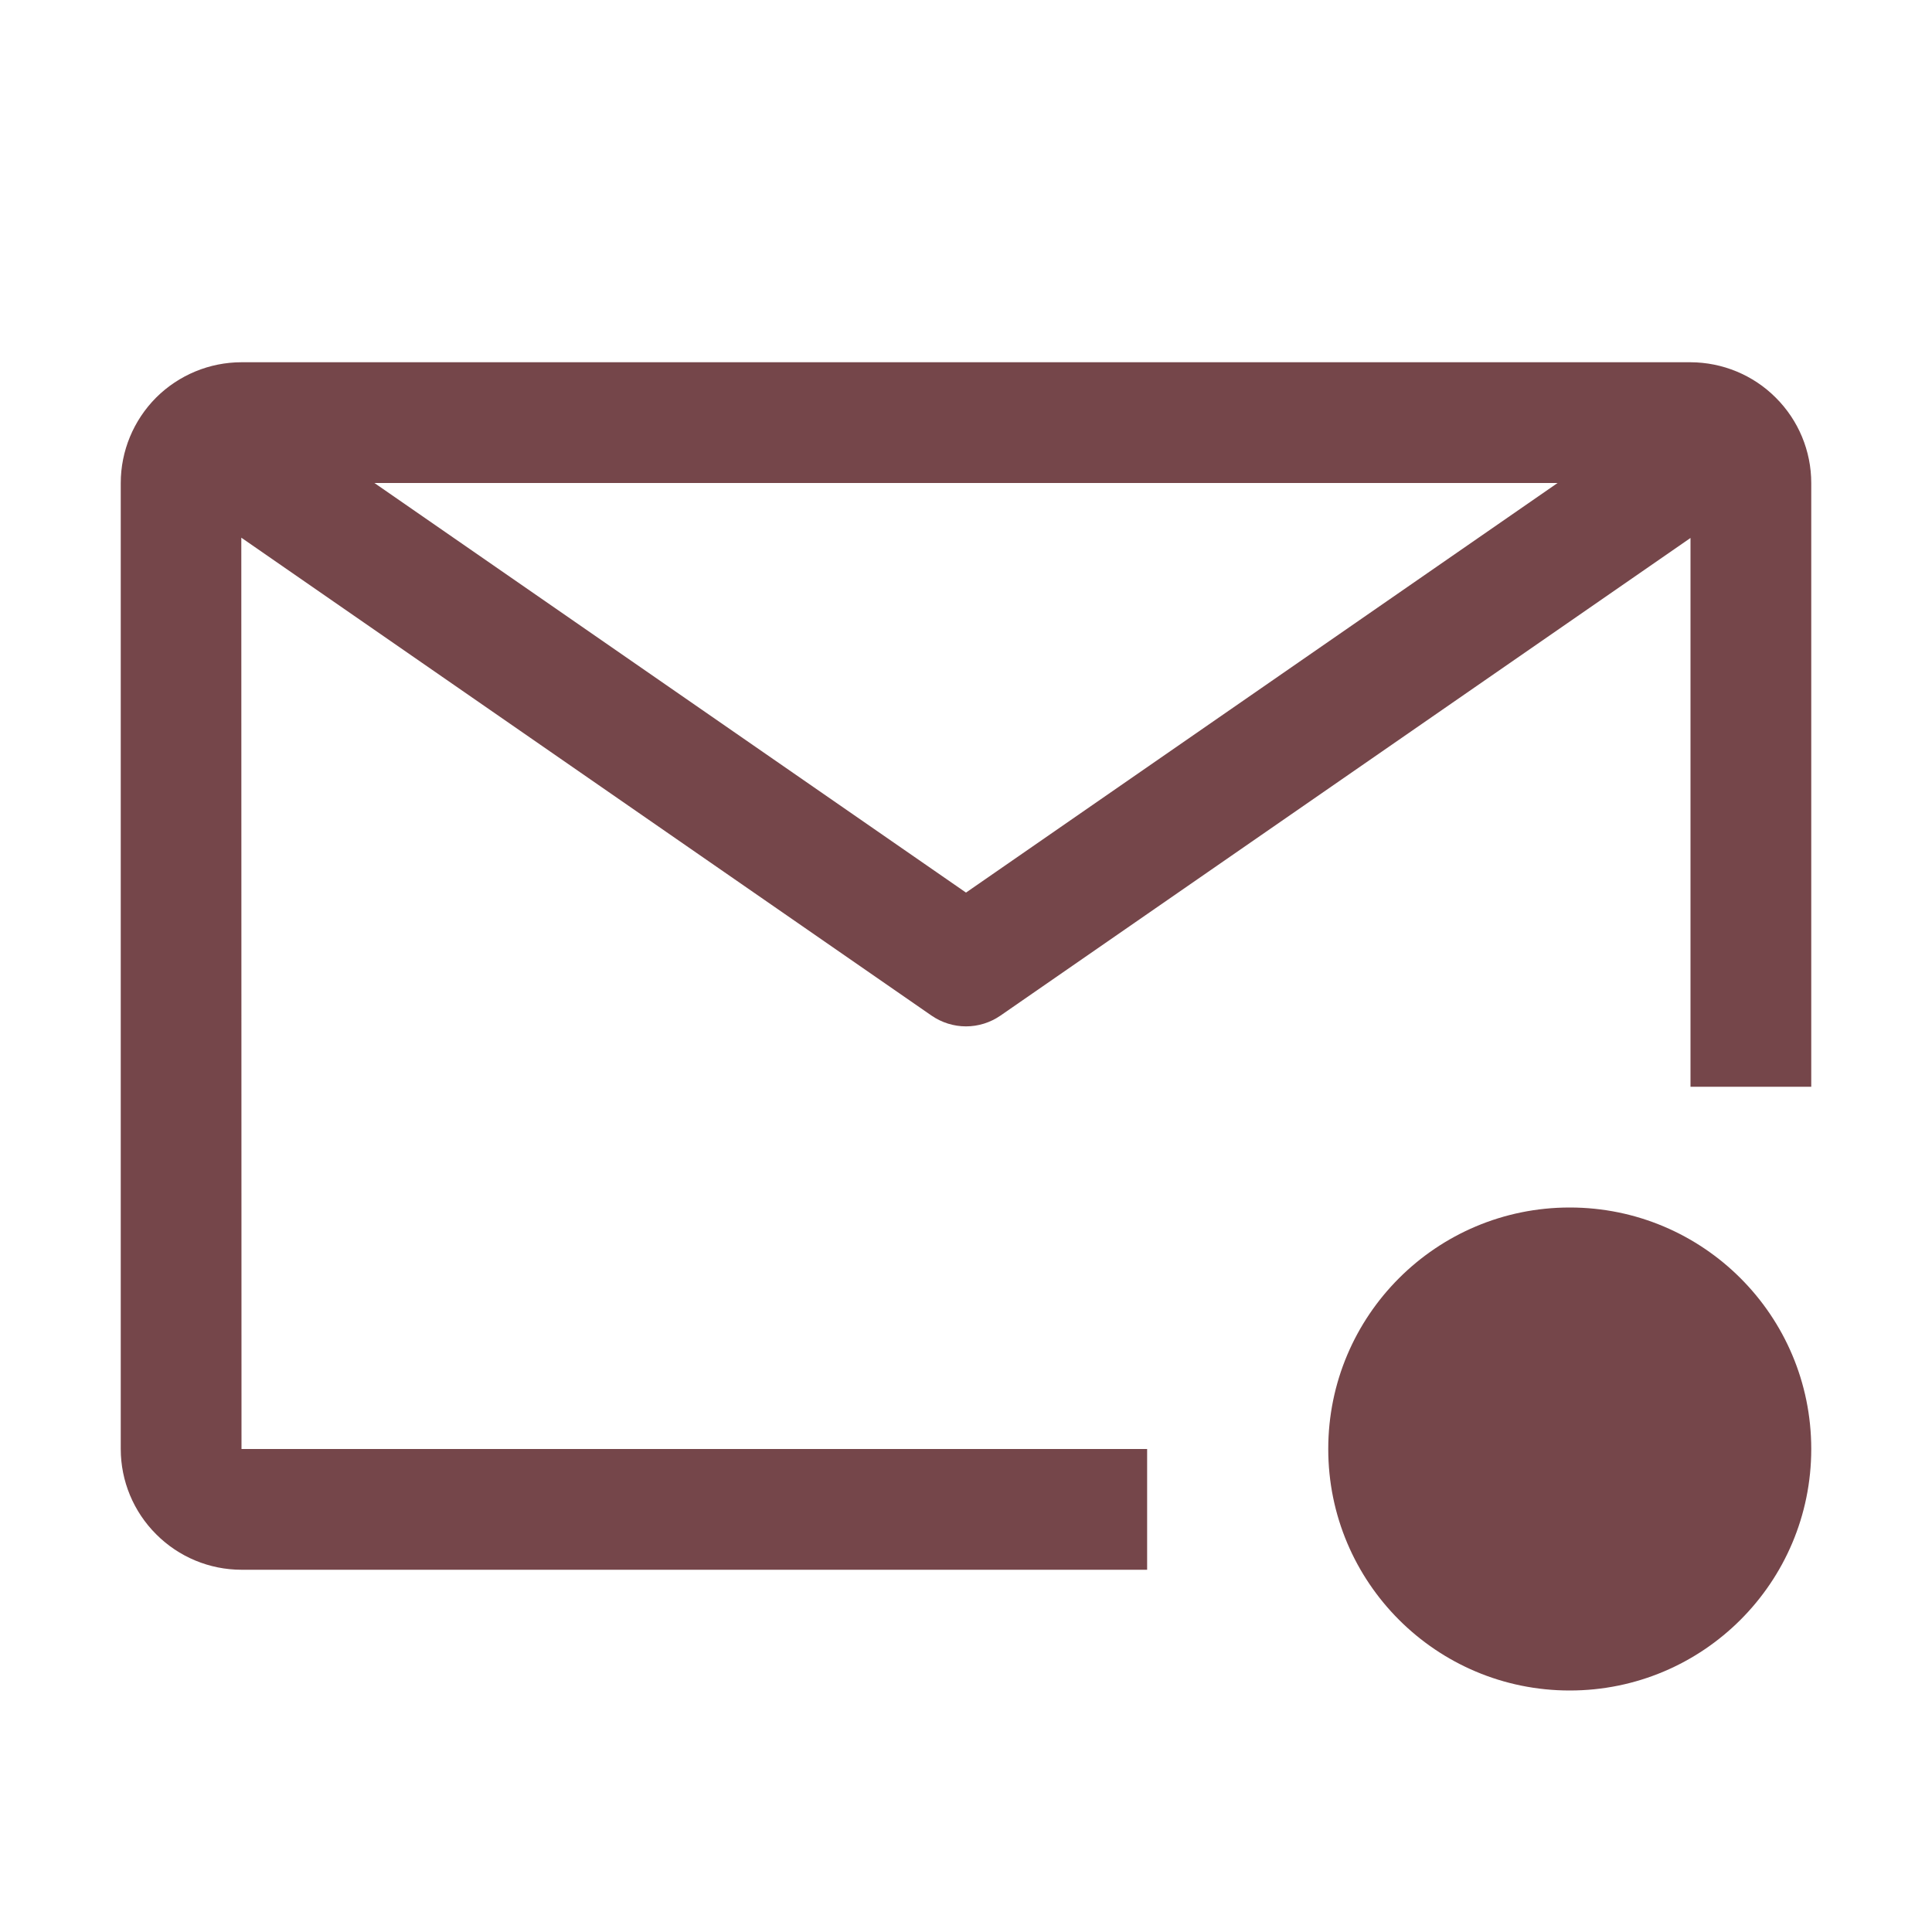
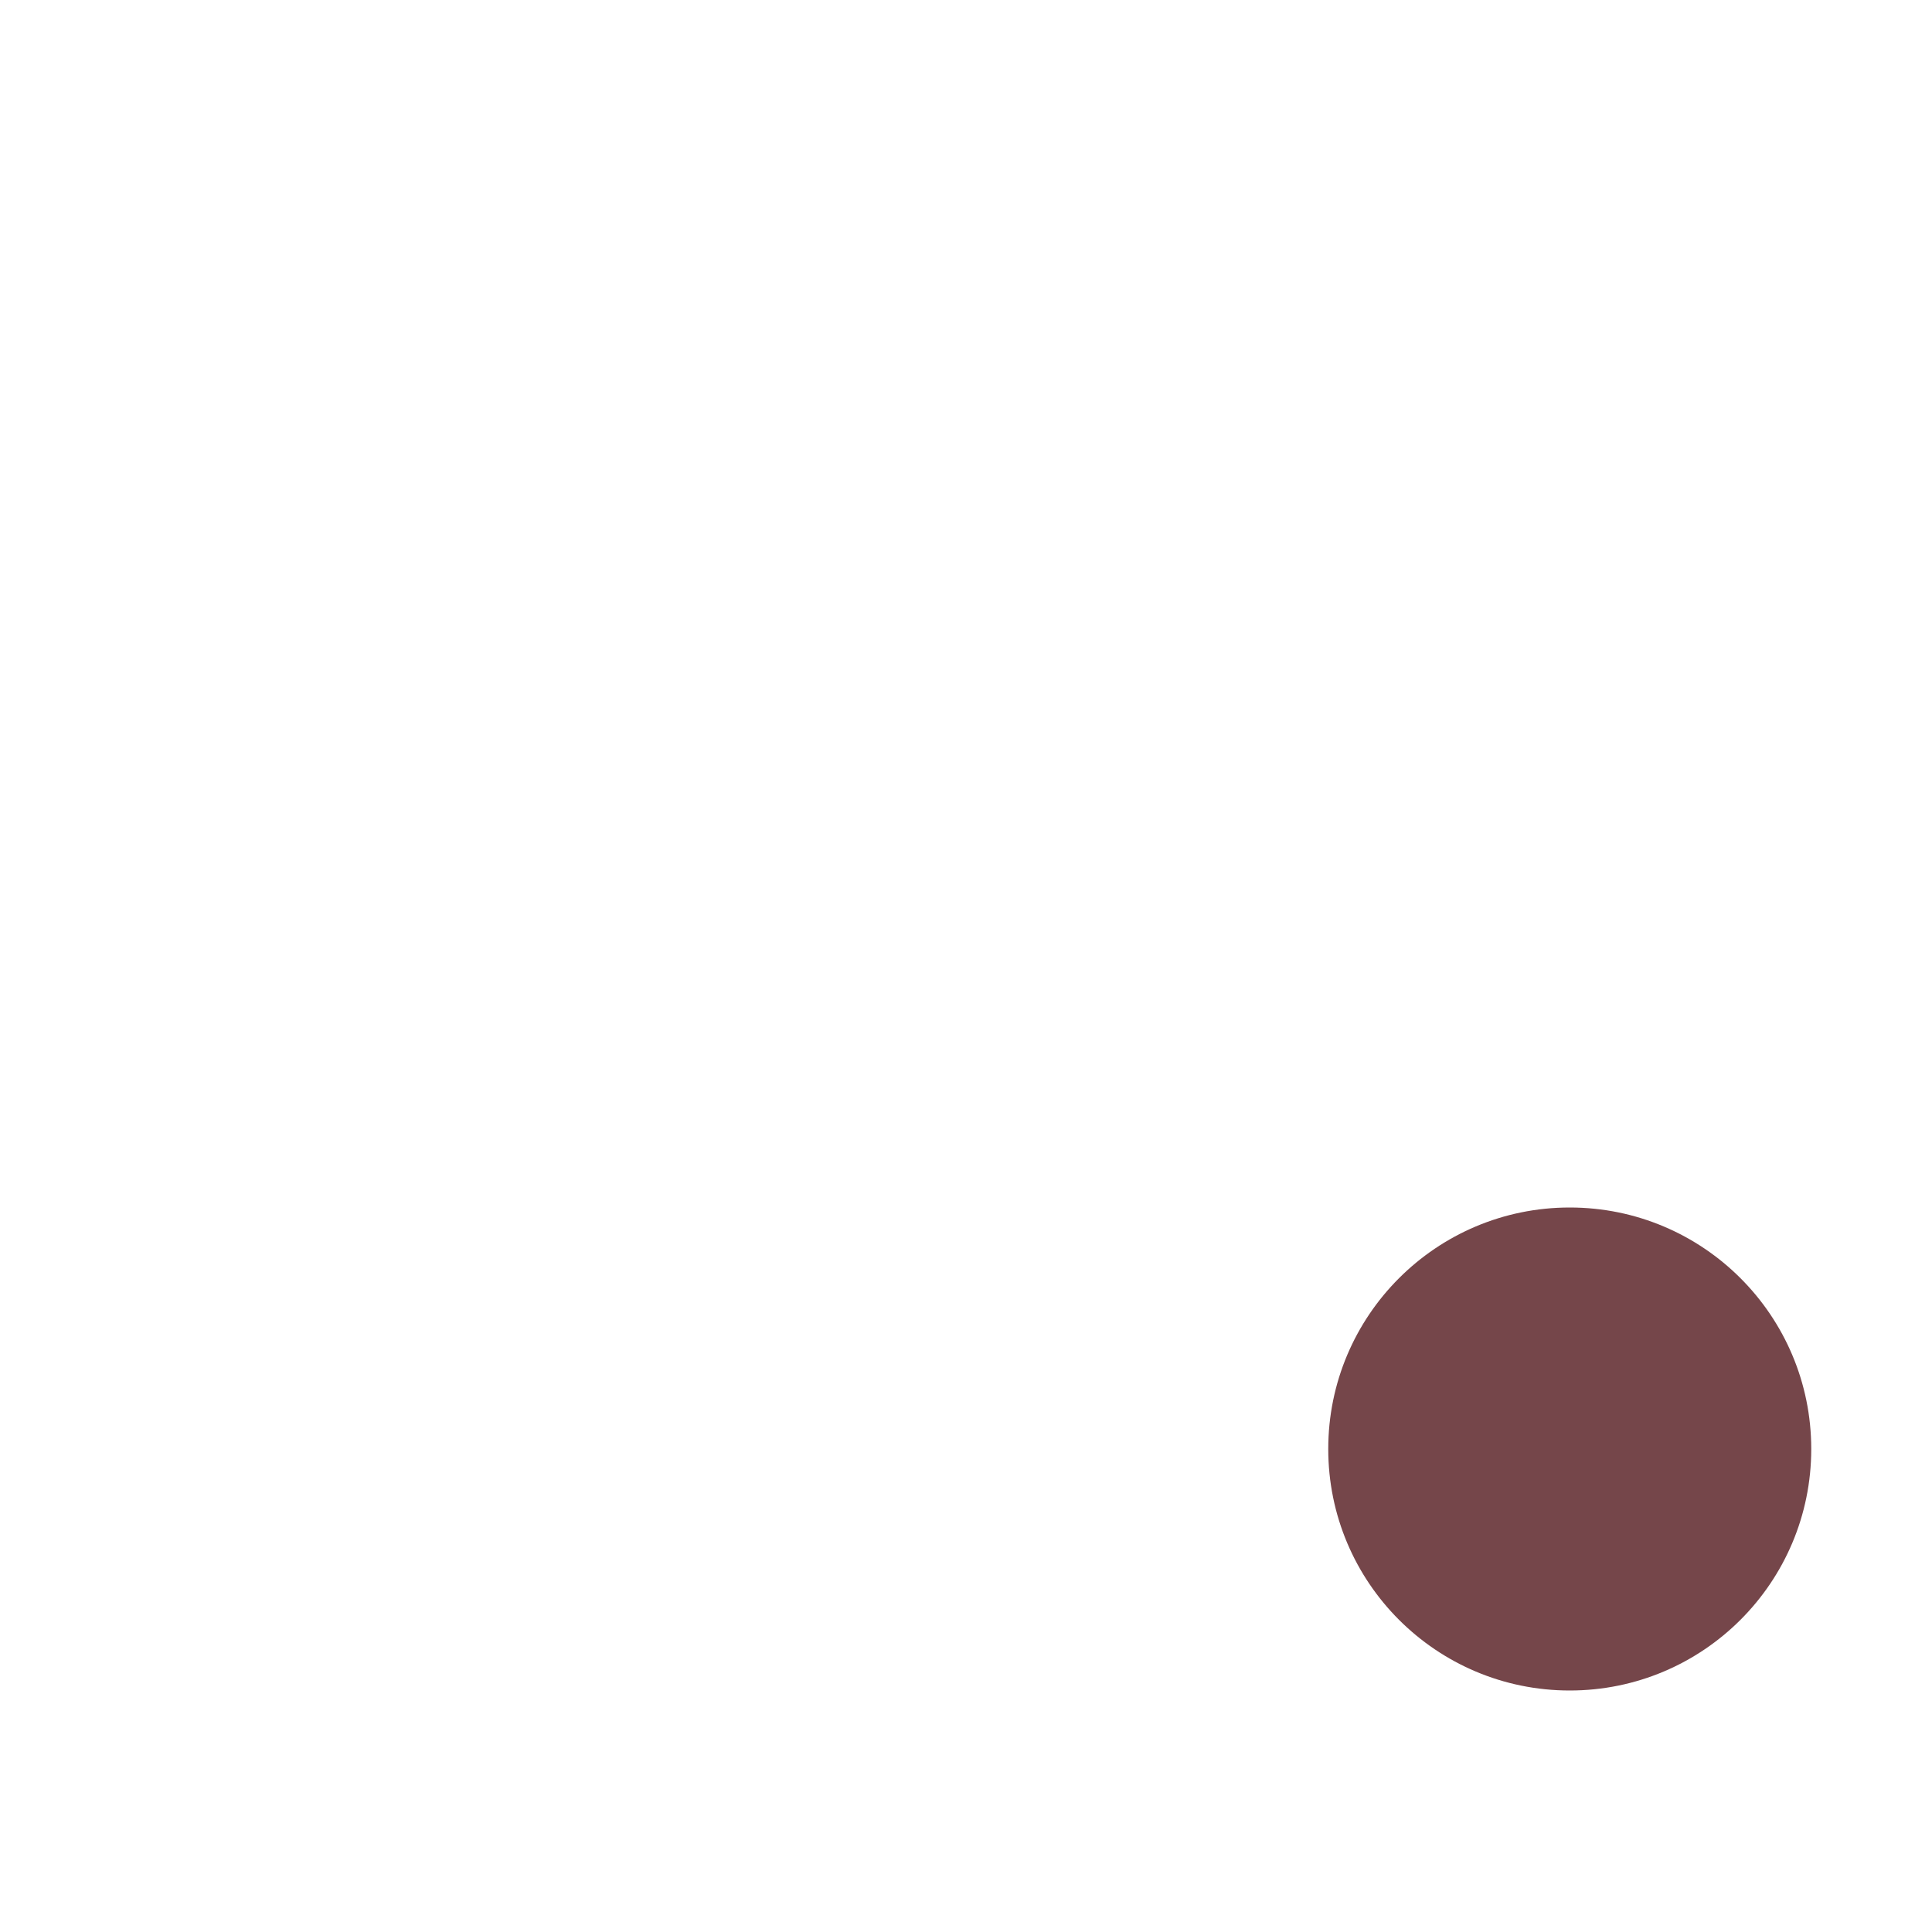
<svg xmlns="http://www.w3.org/2000/svg" width="20" height="20" viewBox="0 0 20 20" fill="none">
-   <path d="M11.875 15H2.5L2.498 5.566L9.644 10.514C9.749 10.586 9.873 10.625 10 10.625C10.127 10.625 10.251 10.586 10.356 10.514L17.5 5.569V11.25H18.75V5C18.75 4.669 18.618 4.351 18.383 4.117C18.149 3.882 17.831 3.751 17.5 3.75H2.5C2.169 3.75 1.851 3.882 1.616 4.116C1.382 4.351 1.25 4.669 1.25 5V15C1.25 15.331 1.382 15.649 1.617 15.883C1.851 16.118 2.169 16.25 2.5 16.25H11.875V15ZM16.124 5L10 9.24L3.876 5H16.124Z" fill="#75464A" />
  <path d="M16.25 17.5C17.631 17.5 18.75 16.381 18.75 15C18.75 13.619 17.631 12.5 16.25 12.5C14.869 12.5 13.75 13.619 13.75 15C13.75 16.381 14.869 17.5 16.25 17.5Z" fill="#75464A" />
</svg>